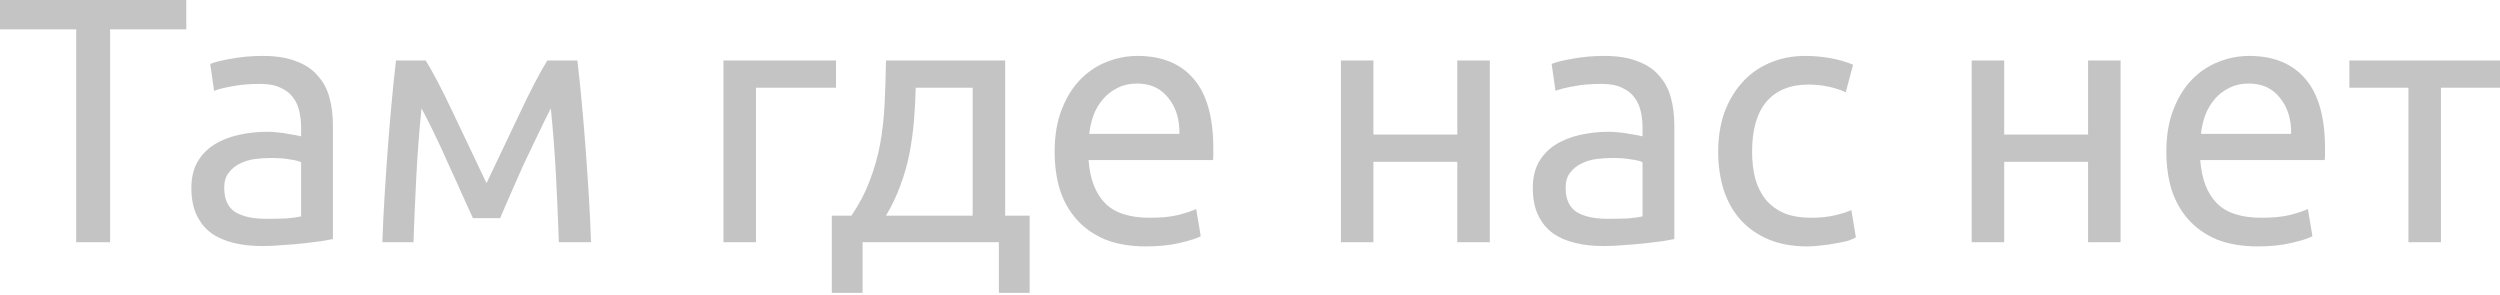
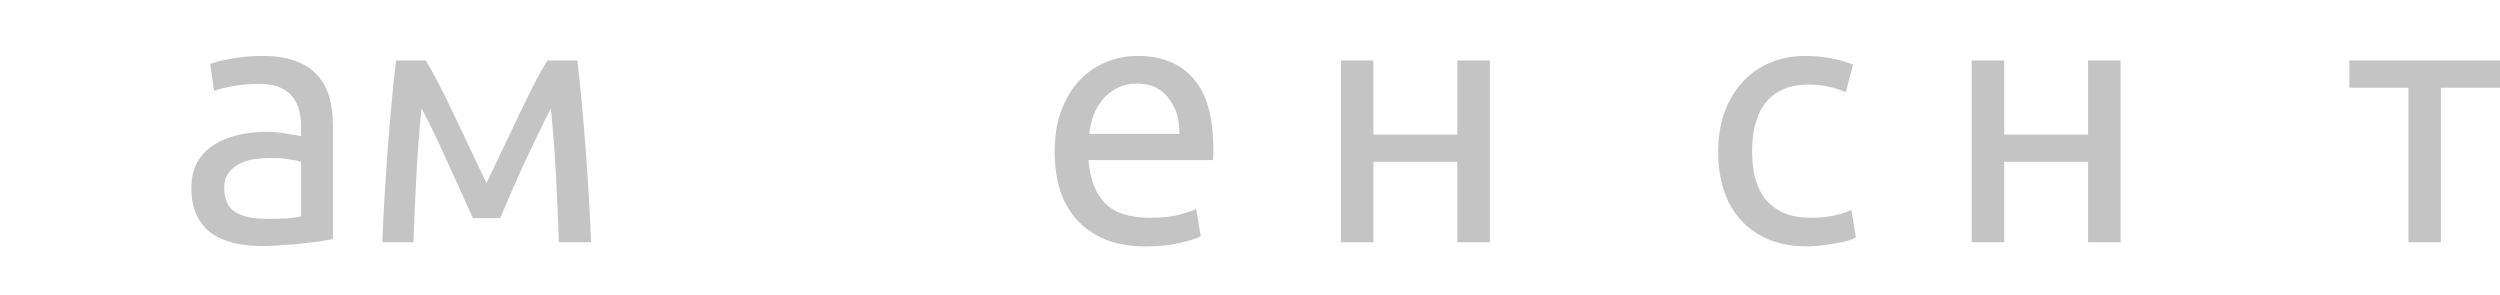
<svg xmlns="http://www.w3.org/2000/svg" width="458" height="54" viewBox="0 0 458 54" fill="none">
-   <path d="M34.129 0V5.379H20.17V44.374H13.959V5.379H0V0H34.129Z" fill="#C4C4C4" />
  <path d="M48.697 40.084C50.105 40.084 51.343 40.063 52.411 40.02C53.52 39.935 54.438 39.806 55.164 39.636V29.711C54.737 29.497 54.033 29.327 53.051 29.199C52.112 29.028 50.959 28.942 49.593 28.942C48.697 28.942 47.736 29.006 46.712 29.134C45.73 29.263 44.812 29.54 43.958 29.967C43.147 30.351 42.464 30.906 41.909 31.632C41.355 32.315 41.077 33.233 41.077 34.385C41.077 36.52 41.76 38.014 43.126 38.867C44.492 39.678 46.349 40.084 48.697 40.084ZM48.184 10.245C50.575 10.245 52.581 10.565 54.203 11.206C55.868 11.803 57.192 12.678 58.173 13.831C59.198 14.941 59.924 16.285 60.351 17.865C60.778 19.402 60.991 21.109 60.991 22.988V43.798C60.479 43.883 59.753 44.011 58.814 44.182C57.917 44.31 56.893 44.438 55.74 44.566C54.588 44.694 53.328 44.801 51.962 44.886C50.639 45.014 49.316 45.078 47.992 45.078C46.114 45.078 44.385 44.886 42.806 44.502C41.226 44.118 39.86 43.52 38.708 42.709C37.555 41.856 36.659 40.746 36.019 39.38C35.378 38.014 35.058 36.37 35.058 34.449C35.058 32.614 35.421 31.034 36.147 29.711C36.915 28.387 37.939 27.32 39.22 26.509C40.501 25.698 41.995 25.101 43.702 24.716C45.41 24.332 47.203 24.14 49.081 24.14C49.679 24.14 50.298 24.183 50.938 24.268C51.578 24.311 52.176 24.396 52.731 24.524C53.328 24.61 53.841 24.695 54.268 24.78C54.694 24.866 54.993 24.93 55.164 24.973V23.308C55.164 22.326 55.057 21.365 54.844 20.426C54.63 19.444 54.246 18.591 53.691 17.865C53.136 17.096 52.368 16.499 51.386 16.072C50.447 15.602 49.209 15.368 47.672 15.368C45.709 15.368 43.98 15.517 42.486 15.816C41.034 16.072 39.946 16.349 39.22 16.648L38.516 11.718C39.284 11.376 40.565 11.056 42.358 10.757C44.151 10.416 46.093 10.245 48.184 10.245Z" fill="#C4C4C4" />
  <path d="M77.221 19.85C76.794 24.076 76.474 28.302 76.26 32.528C76.047 36.712 75.876 40.66 75.748 44.374H70.049C70.134 41.77 70.262 39.059 70.433 36.242C70.604 33.382 70.796 30.522 71.009 27.662C71.223 24.759 71.458 21.92 71.714 19.146C71.97 16.328 72.247 13.639 72.546 11.078H77.989C79.355 13.297 80.956 16.349 82.791 20.234C84.627 24.076 86.74 28.516 89.13 33.553C91.521 28.516 93.634 24.076 95.47 20.234C97.305 16.349 98.906 13.297 100.272 11.078H105.779C106.078 13.639 106.355 16.328 106.611 19.146C106.867 21.92 107.102 24.759 107.316 27.662C107.529 30.522 107.721 33.382 107.892 36.242C108.063 39.059 108.191 41.77 108.276 44.374H102.385C102.257 40.66 102.086 36.712 101.873 32.528C101.659 28.302 101.339 24.076 100.912 19.85C100.229 21.173 99.44 22.774 98.543 24.652C97.647 26.488 96.75 28.366 95.854 30.287C95 32.208 94.189 34.044 93.421 35.794C92.652 37.544 92.055 38.931 91.628 39.956H86.633C86.164 38.889 85.523 37.48 84.712 35.73C83.944 33.98 83.112 32.144 82.215 30.223C81.361 28.259 80.486 26.36 79.59 24.524C78.693 22.646 77.903 21.088 77.221 19.85Z" fill="#C4C4C4" />
-   <path d="M153.155 16.072H138.492V44.374H132.537V11.078H153.155V16.072Z" fill="#C4C4C4" />
-   <path d="M152.389 39.508H155.974C157.383 37.459 158.493 35.346 159.304 33.169C160.158 30.991 160.798 28.75 161.225 26.445C161.652 24.097 161.929 21.664 162.057 19.146C162.185 16.584 162.271 13.895 162.313 11.078H184.148V39.508H188.631V53.659H182.996V44.374H158.023V53.659H152.389V39.508ZM178.193 39.508V16.072H167.756C167.714 18.078 167.607 20.106 167.436 22.155C167.265 24.161 166.988 26.168 166.604 28.174C166.219 30.138 165.664 32.08 164.939 34.001C164.256 35.879 163.381 37.715 162.313 39.508H178.193Z" fill="#C4C4C4" />
  <path d="M193.211 27.79C193.211 24.844 193.638 22.283 194.492 20.106C195.346 17.886 196.477 16.051 197.886 14.599C199.294 13.148 200.917 12.059 202.752 11.334C204.588 10.608 206.466 10.245 208.387 10.245C212.869 10.245 216.306 11.654 218.696 14.471C221.087 17.246 222.282 21.493 222.282 27.214C222.282 27.47 222.282 27.811 222.282 28.238C222.282 28.622 222.261 28.985 222.218 29.327H199.422C199.679 32.784 200.682 35.41 202.432 37.203C204.182 38.995 206.914 39.892 210.628 39.892C212.72 39.892 214.47 39.721 215.879 39.38C217.33 38.995 218.419 38.633 219.144 38.291L219.977 43.286C219.251 43.67 217.97 44.075 216.135 44.502C214.342 44.929 212.293 45.142 209.988 45.142C207.085 45.142 204.566 44.716 202.432 43.862C200.34 42.965 198.611 41.749 197.245 40.212C195.879 38.675 194.855 36.861 194.172 34.769C193.532 32.635 193.211 30.308 193.211 27.79ZM216.071 24.524C216.113 21.835 215.431 19.637 214.022 17.929C212.656 16.179 210.756 15.304 208.323 15.304C206.957 15.304 205.74 15.581 204.673 16.136C203.649 16.648 202.774 17.331 202.048 18.185C201.322 19.039 200.746 20.021 200.319 21.131C199.935 22.24 199.679 23.372 199.551 24.524H216.071Z" fill="#C4C4C4" />
  <path d="M272.934 44.374H266.979V29.647H251.611V44.374H245.656V11.078H251.611V24.652H266.979V11.078H272.934V44.374Z" fill="#C4C4C4" />
-   <path d="M294.444 40.084C295.853 40.084 297.091 40.063 298.158 40.02C299.268 39.935 300.186 39.806 300.912 39.636V29.711C300.485 29.497 299.78 29.327 298.799 29.199C297.859 29.028 296.707 28.942 295.341 28.942C294.444 28.942 293.484 29.006 292.459 29.134C291.478 29.263 290.56 29.54 289.706 29.967C288.895 30.351 288.212 30.906 287.657 31.632C287.102 32.315 286.825 33.233 286.825 34.385C286.825 36.52 287.508 38.014 288.874 38.867C290.24 39.678 292.097 40.084 294.444 40.084ZM293.932 10.245C296.323 10.245 298.329 10.565 299.951 11.206C301.616 11.803 302.939 12.678 303.921 13.831C304.946 14.941 305.671 16.285 306.098 17.865C306.525 19.402 306.739 21.109 306.739 22.988V43.798C306.226 43.883 305.501 44.011 304.561 44.182C303.665 44.31 302.641 44.438 301.488 44.566C300.335 44.694 299.076 44.801 297.71 44.886C296.387 45.014 295.063 45.078 293.74 45.078C291.862 45.078 290.133 44.886 288.553 44.502C286.974 44.118 285.608 43.52 284.455 42.709C283.303 41.856 282.406 40.746 281.766 39.38C281.126 38.014 280.806 36.37 280.806 34.449C280.806 32.614 281.168 31.034 281.894 29.711C282.663 28.387 283.687 27.32 284.968 26.509C286.248 25.698 287.742 25.101 289.45 24.716C291.157 24.332 292.95 24.14 294.829 24.14C295.426 24.14 296.045 24.183 296.686 24.268C297.326 24.311 297.923 24.396 298.478 24.524C299.076 24.61 299.588 24.695 300.015 24.78C300.442 24.866 300.741 24.93 300.912 24.973V23.308C300.912 22.326 300.805 21.365 300.591 20.426C300.378 19.444 299.994 18.591 299.439 17.865C298.884 17.096 298.116 16.499 297.134 16.072C296.195 15.602 294.957 15.368 293.42 15.368C291.456 15.368 289.727 15.517 288.233 15.816C286.782 16.072 285.693 16.349 284.968 16.648L284.263 11.718C285.032 11.376 286.312 11.056 288.105 10.757C289.898 10.416 291.84 10.245 293.932 10.245Z" fill="#C4C4C4" />
  <path d="M331.1 45.142C328.411 45.142 326.042 44.716 323.993 43.862C321.986 43.008 320.279 41.813 318.87 40.276C317.504 38.739 316.48 36.925 315.797 34.833C315.114 32.699 314.772 30.351 314.772 27.79C314.772 25.229 315.135 22.881 315.861 20.746C316.629 18.612 317.696 16.776 319.062 15.24C320.428 13.66 322.093 12.444 324.057 11.59C326.063 10.693 328.283 10.245 330.716 10.245C332.21 10.245 333.704 10.373 335.198 10.629C336.692 10.885 338.122 11.291 339.488 11.846L338.144 16.904C337.247 16.478 336.201 16.136 335.006 15.88C333.854 15.624 332.616 15.496 331.292 15.496C327.963 15.496 325.401 16.542 323.608 18.633C321.858 20.725 320.983 23.777 320.983 27.79C320.983 29.583 321.175 31.226 321.559 32.72C321.986 34.214 322.627 35.495 323.48 36.562C324.377 37.629 325.508 38.462 326.874 39.059C328.24 39.614 329.905 39.892 331.869 39.892C333.448 39.892 334.878 39.742 336.159 39.444C337.439 39.145 338.443 38.825 339.168 38.483L340.001 43.478C339.659 43.691 339.168 43.905 338.528 44.118C337.888 44.289 337.162 44.438 336.351 44.566C335.54 44.737 334.665 44.865 333.726 44.95C332.829 45.078 331.954 45.142 331.1 45.142Z" fill="#C4C4C4" />
  <path d="M388.491 44.374H382.536V29.647H367.169V44.374H361.214V11.078H367.169V24.652H382.536V11.078H388.491V44.374Z" fill="#C4C4C4" />
-   <path d="M396.876 27.79C396.876 24.844 397.302 22.283 398.156 20.106C399.01 17.886 400.141 16.051 401.55 14.599C402.959 13.148 404.581 12.059 406.416 11.334C408.252 10.608 410.13 10.245 412.051 10.245C416.533 10.245 419.97 11.654 422.36 14.471C424.751 17.246 425.946 21.493 425.946 27.214C425.946 27.47 425.946 27.811 425.946 28.238C425.946 28.622 425.925 28.985 425.882 29.327H403.087C403.343 32.784 404.346 35.41 406.096 37.203C407.846 38.995 410.578 39.892 414.292 39.892C416.384 39.892 418.134 39.721 419.543 39.38C420.994 38.995 422.083 38.633 422.808 38.291L423.641 43.286C422.915 43.67 421.635 44.075 419.799 44.502C418.006 44.929 415.957 45.142 413.652 45.142C410.749 45.142 408.231 44.716 406.096 43.862C404.004 42.965 402.276 41.749 400.91 40.212C399.544 38.675 398.519 36.861 397.836 34.769C397.196 32.635 396.876 30.308 396.876 27.79ZM419.735 24.524C419.778 21.835 419.095 19.637 417.686 17.929C416.32 16.179 414.42 15.304 411.987 15.304C410.621 15.304 409.404 15.581 408.337 16.136C407.313 16.648 406.438 17.331 405.712 18.185C404.986 19.039 404.41 20.021 403.983 21.131C403.599 22.24 403.343 23.372 403.215 24.524H419.735Z" fill="#C4C4C4" />
-   <path d="M458 11.078V16.072H447.179V44.374H441.224V16.072H430.402V11.078H458Z" fill="#C4C4C4" />
+   <path d="M458 11.078V16.072H447.179V44.374H441.224V16.072H430.402V11.078Z" fill="#C4C4C4" />
</svg>